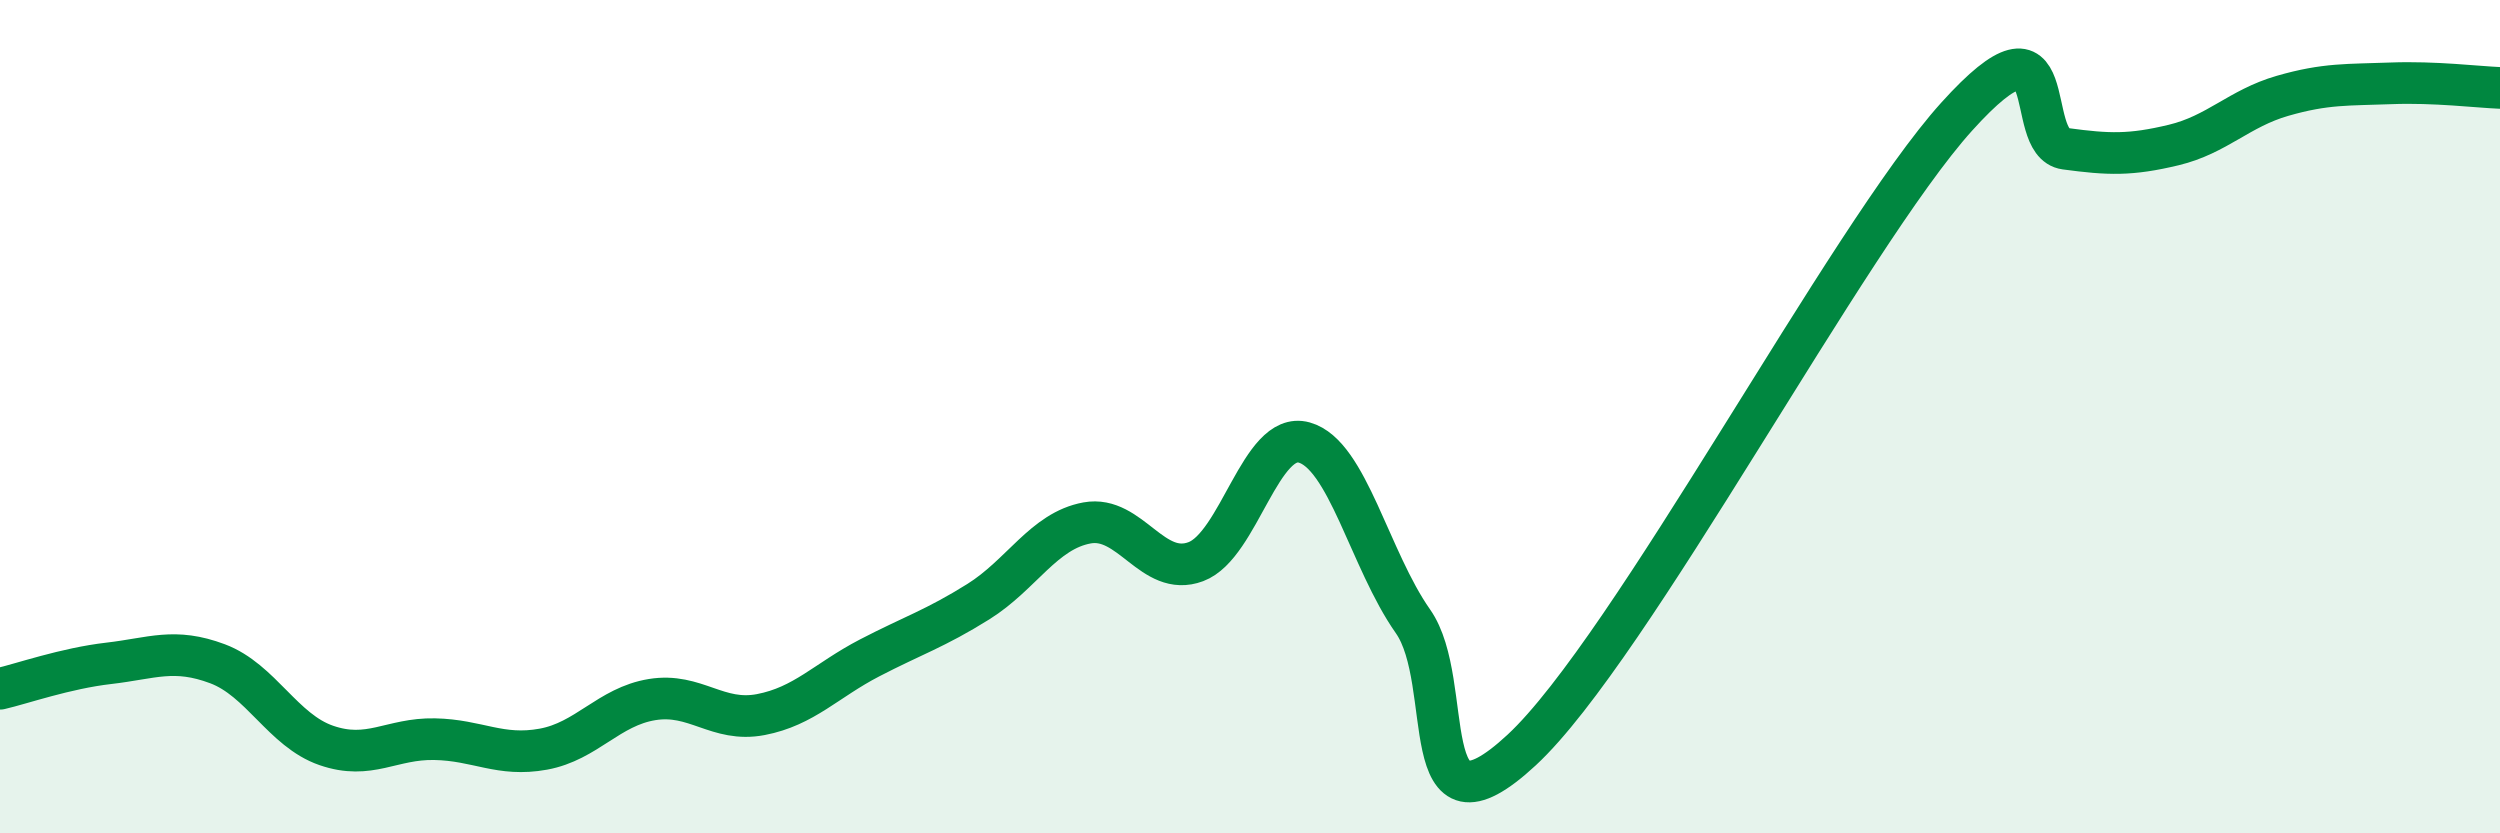
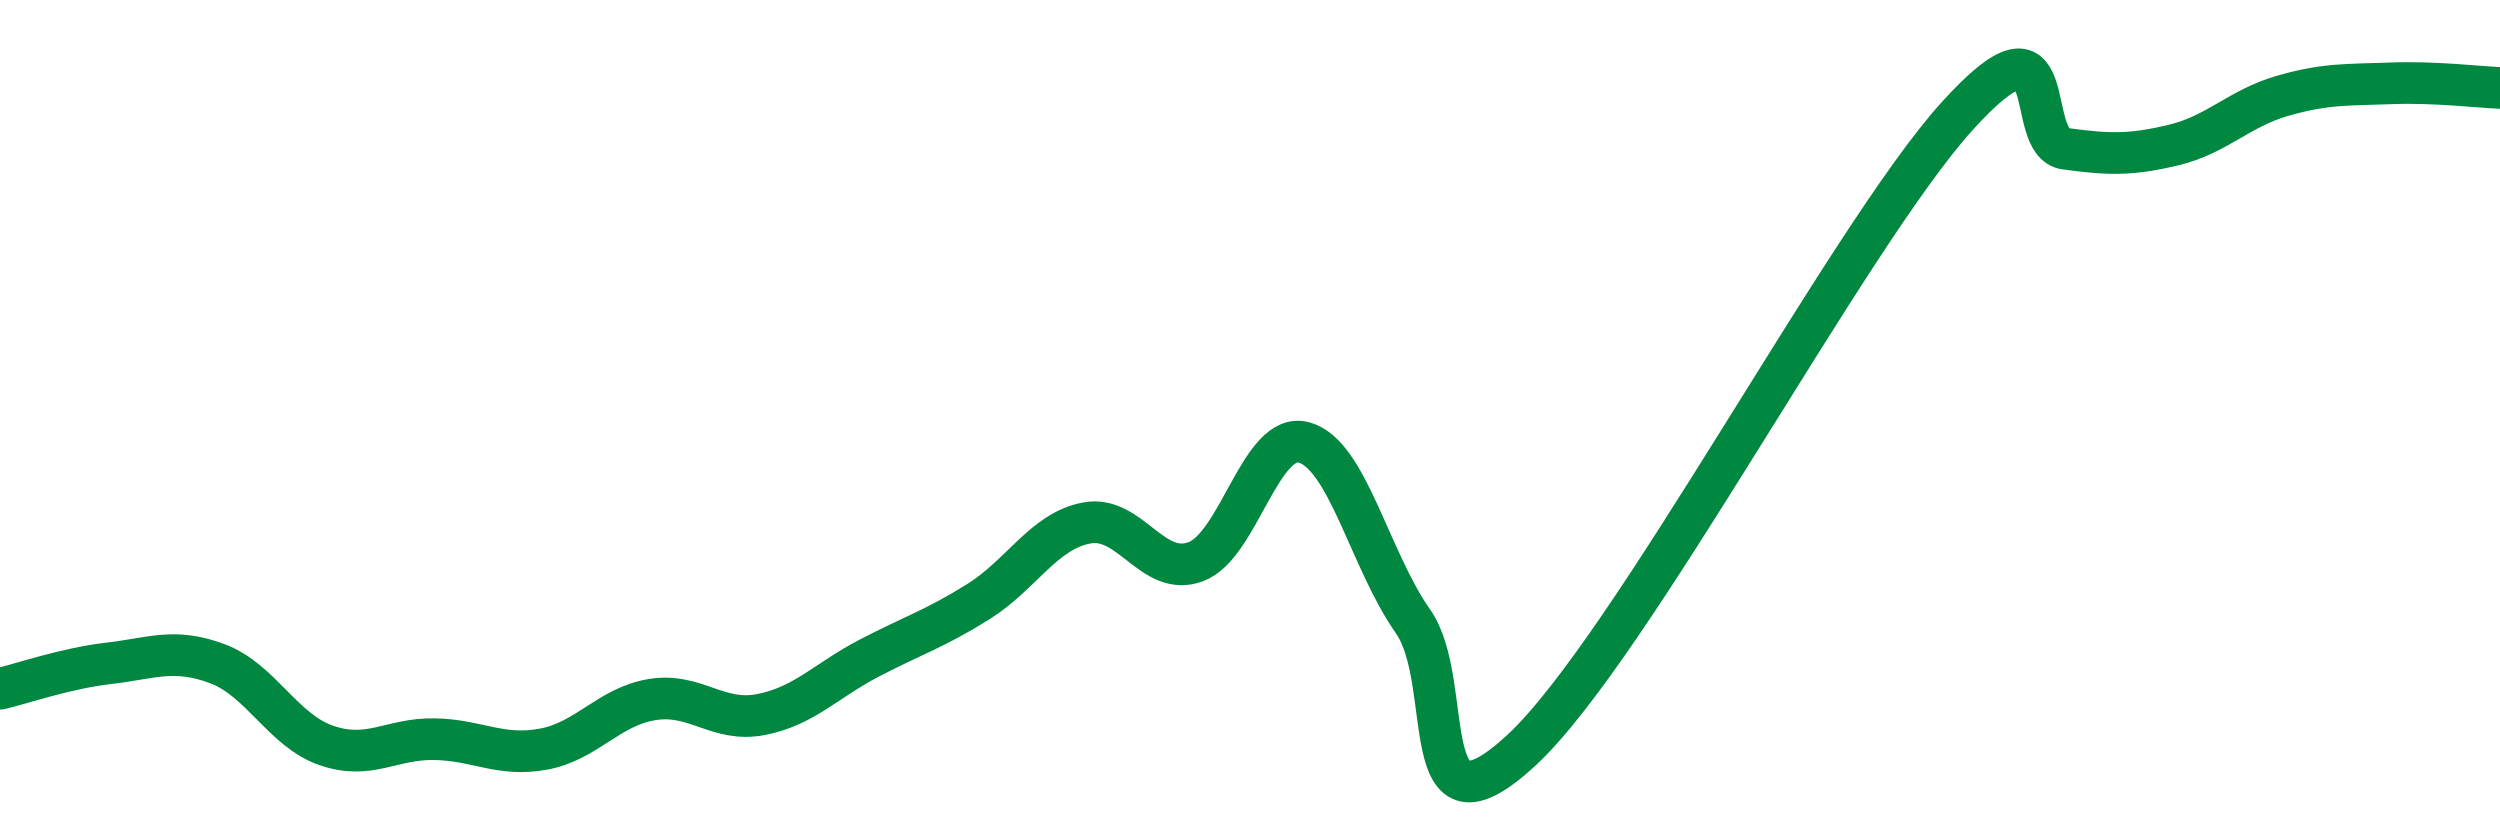
<svg xmlns="http://www.w3.org/2000/svg" width="60" height="20" viewBox="0 0 60 20">
-   <path d="M 0,16.53 C 0.52,16.41 1.57,16.04 2.61,15.92 C 3.65,15.8 4.18,15.54 5.22,15.93 C 6.26,16.32 6.79,17.53 7.83,17.89 C 8.87,18.25 9.39,17.72 10.43,17.74 C 11.47,17.76 12,18.17 13.04,17.98 C 14.08,17.79 14.61,16.96 15.65,16.79 C 16.69,16.62 17.22,17.35 18.26,17.15 C 19.3,16.95 19.83,16.33 20.87,15.79 C 21.91,15.25 22.44,15.09 23.48,14.44 C 24.52,13.79 25.05,12.74 26.09,12.55 C 27.13,12.36 27.66,13.87 28.7,13.48 C 29.74,13.09 30.26,10.33 31.3,10.62 C 32.34,10.91 32.87,13.43 33.91,14.91 C 34.95,16.39 33.91,20.42 36.52,18 C 39.13,15.58 44.35,5.69 46.96,2.8 C 49.57,-0.09 48.53,3.43 49.57,3.57 C 50.61,3.71 51.13,3.73 52.17,3.48 C 53.21,3.23 53.74,2.6 54.78,2.3 C 55.82,2 56.35,2.04 57.39,2 C 58.43,1.96 59.48,2.09 60,2.11L60 20L0 20Z" fill="#008740" opacity="0.1" stroke-linecap="round" stroke-linejoin="round" />
  <path d="M 0,16.53 C 0.52,16.41 1.57,16.04 2.61,15.92 C 3.65,15.8 4.18,15.54 5.22,15.93 C 6.26,16.32 6.79,17.53 7.83,17.89 C 8.87,18.25 9.39,17.72 10.43,17.74 C 11.47,17.76 12,18.17 13.04,17.98 C 14.08,17.79 14.61,16.96 15.65,16.79 C 16.69,16.62 17.22,17.35 18.26,17.15 C 19.3,16.95 19.83,16.33 20.87,15.79 C 21.91,15.25 22.44,15.09 23.48,14.44 C 24.52,13.79 25.05,12.74 26.09,12.55 C 27.13,12.36 27.66,13.87 28.7,13.48 C 29.74,13.09 30.26,10.33 31.3,10.62 C 32.34,10.91 32.87,13.43 33.91,14.91 C 34.95,16.39 33.91,20.42 36.52,18 C 39.13,15.58 44.35,5.69 46.96,2.8 C 49.57,-0.09 48.53,3.43 49.57,3.57 C 50.61,3.71 51.13,3.73 52.17,3.48 C 53.21,3.23 53.74,2.6 54.78,2.3 C 55.82,2 56.35,2.04 57.39,2 C 58.43,1.96 59.48,2.09 60,2.11" stroke="#008740" stroke-width="1" fill="none" stroke-linecap="round" stroke-linejoin="round" />
</svg>